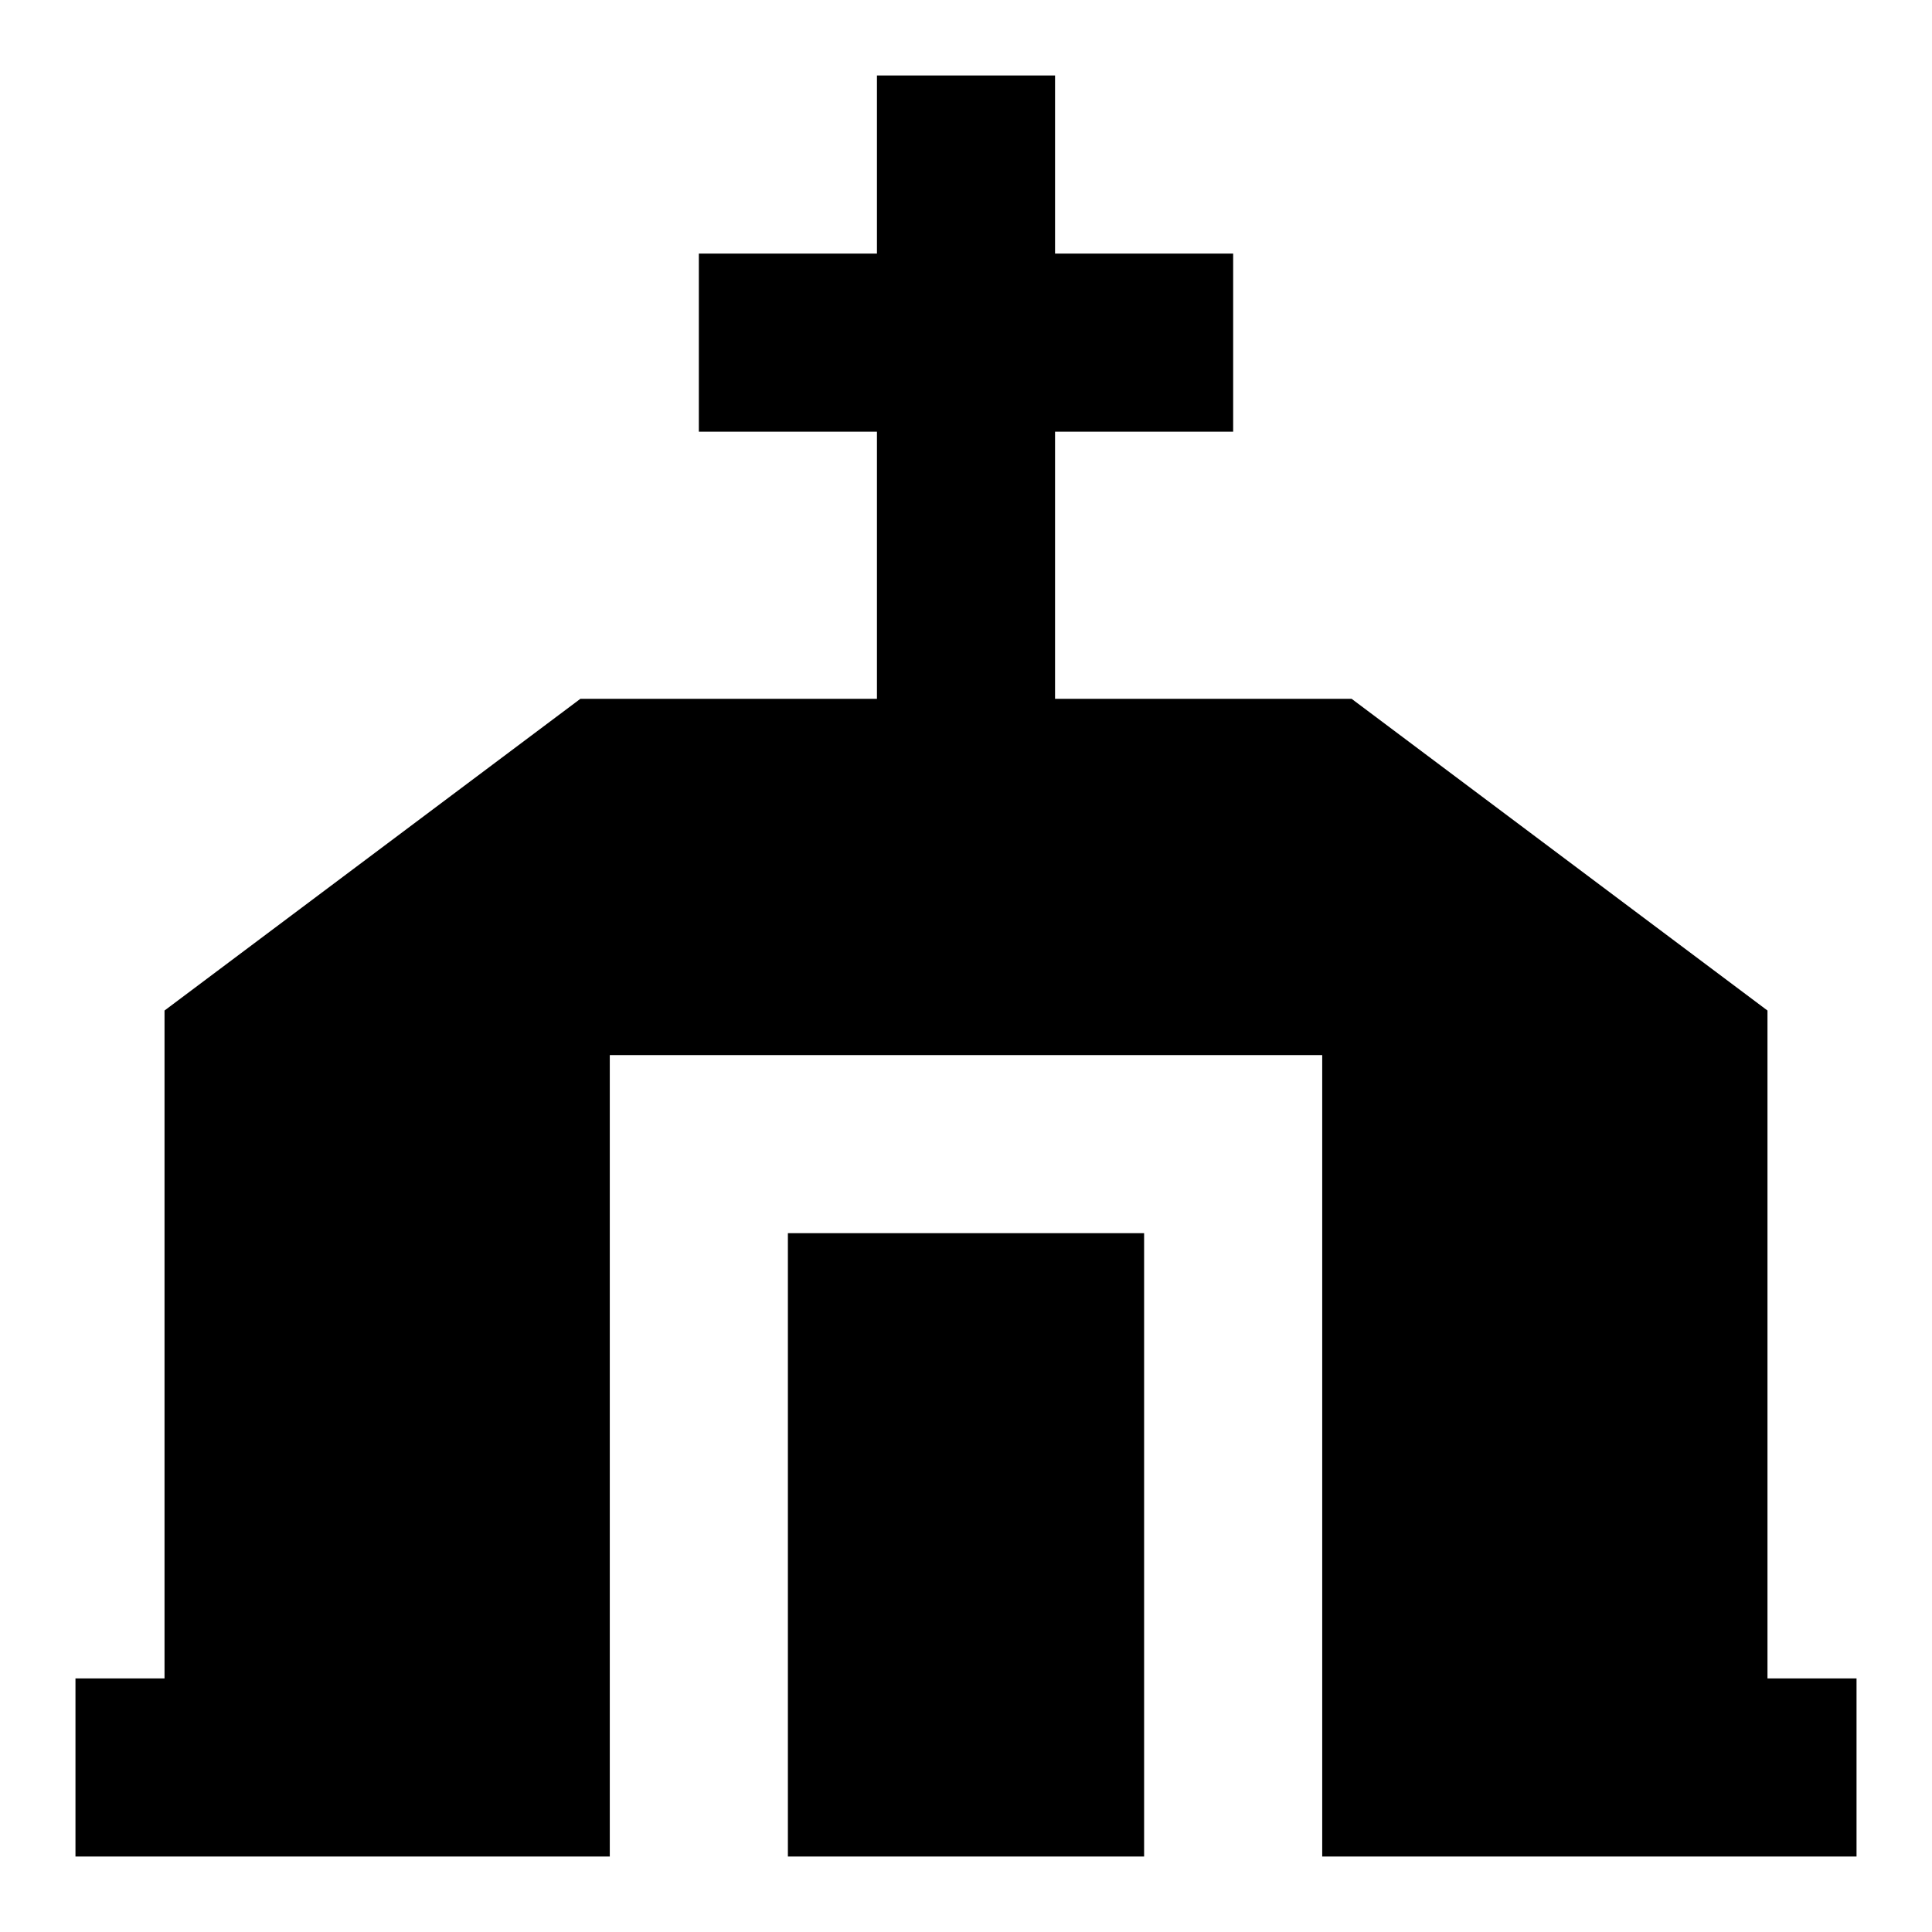
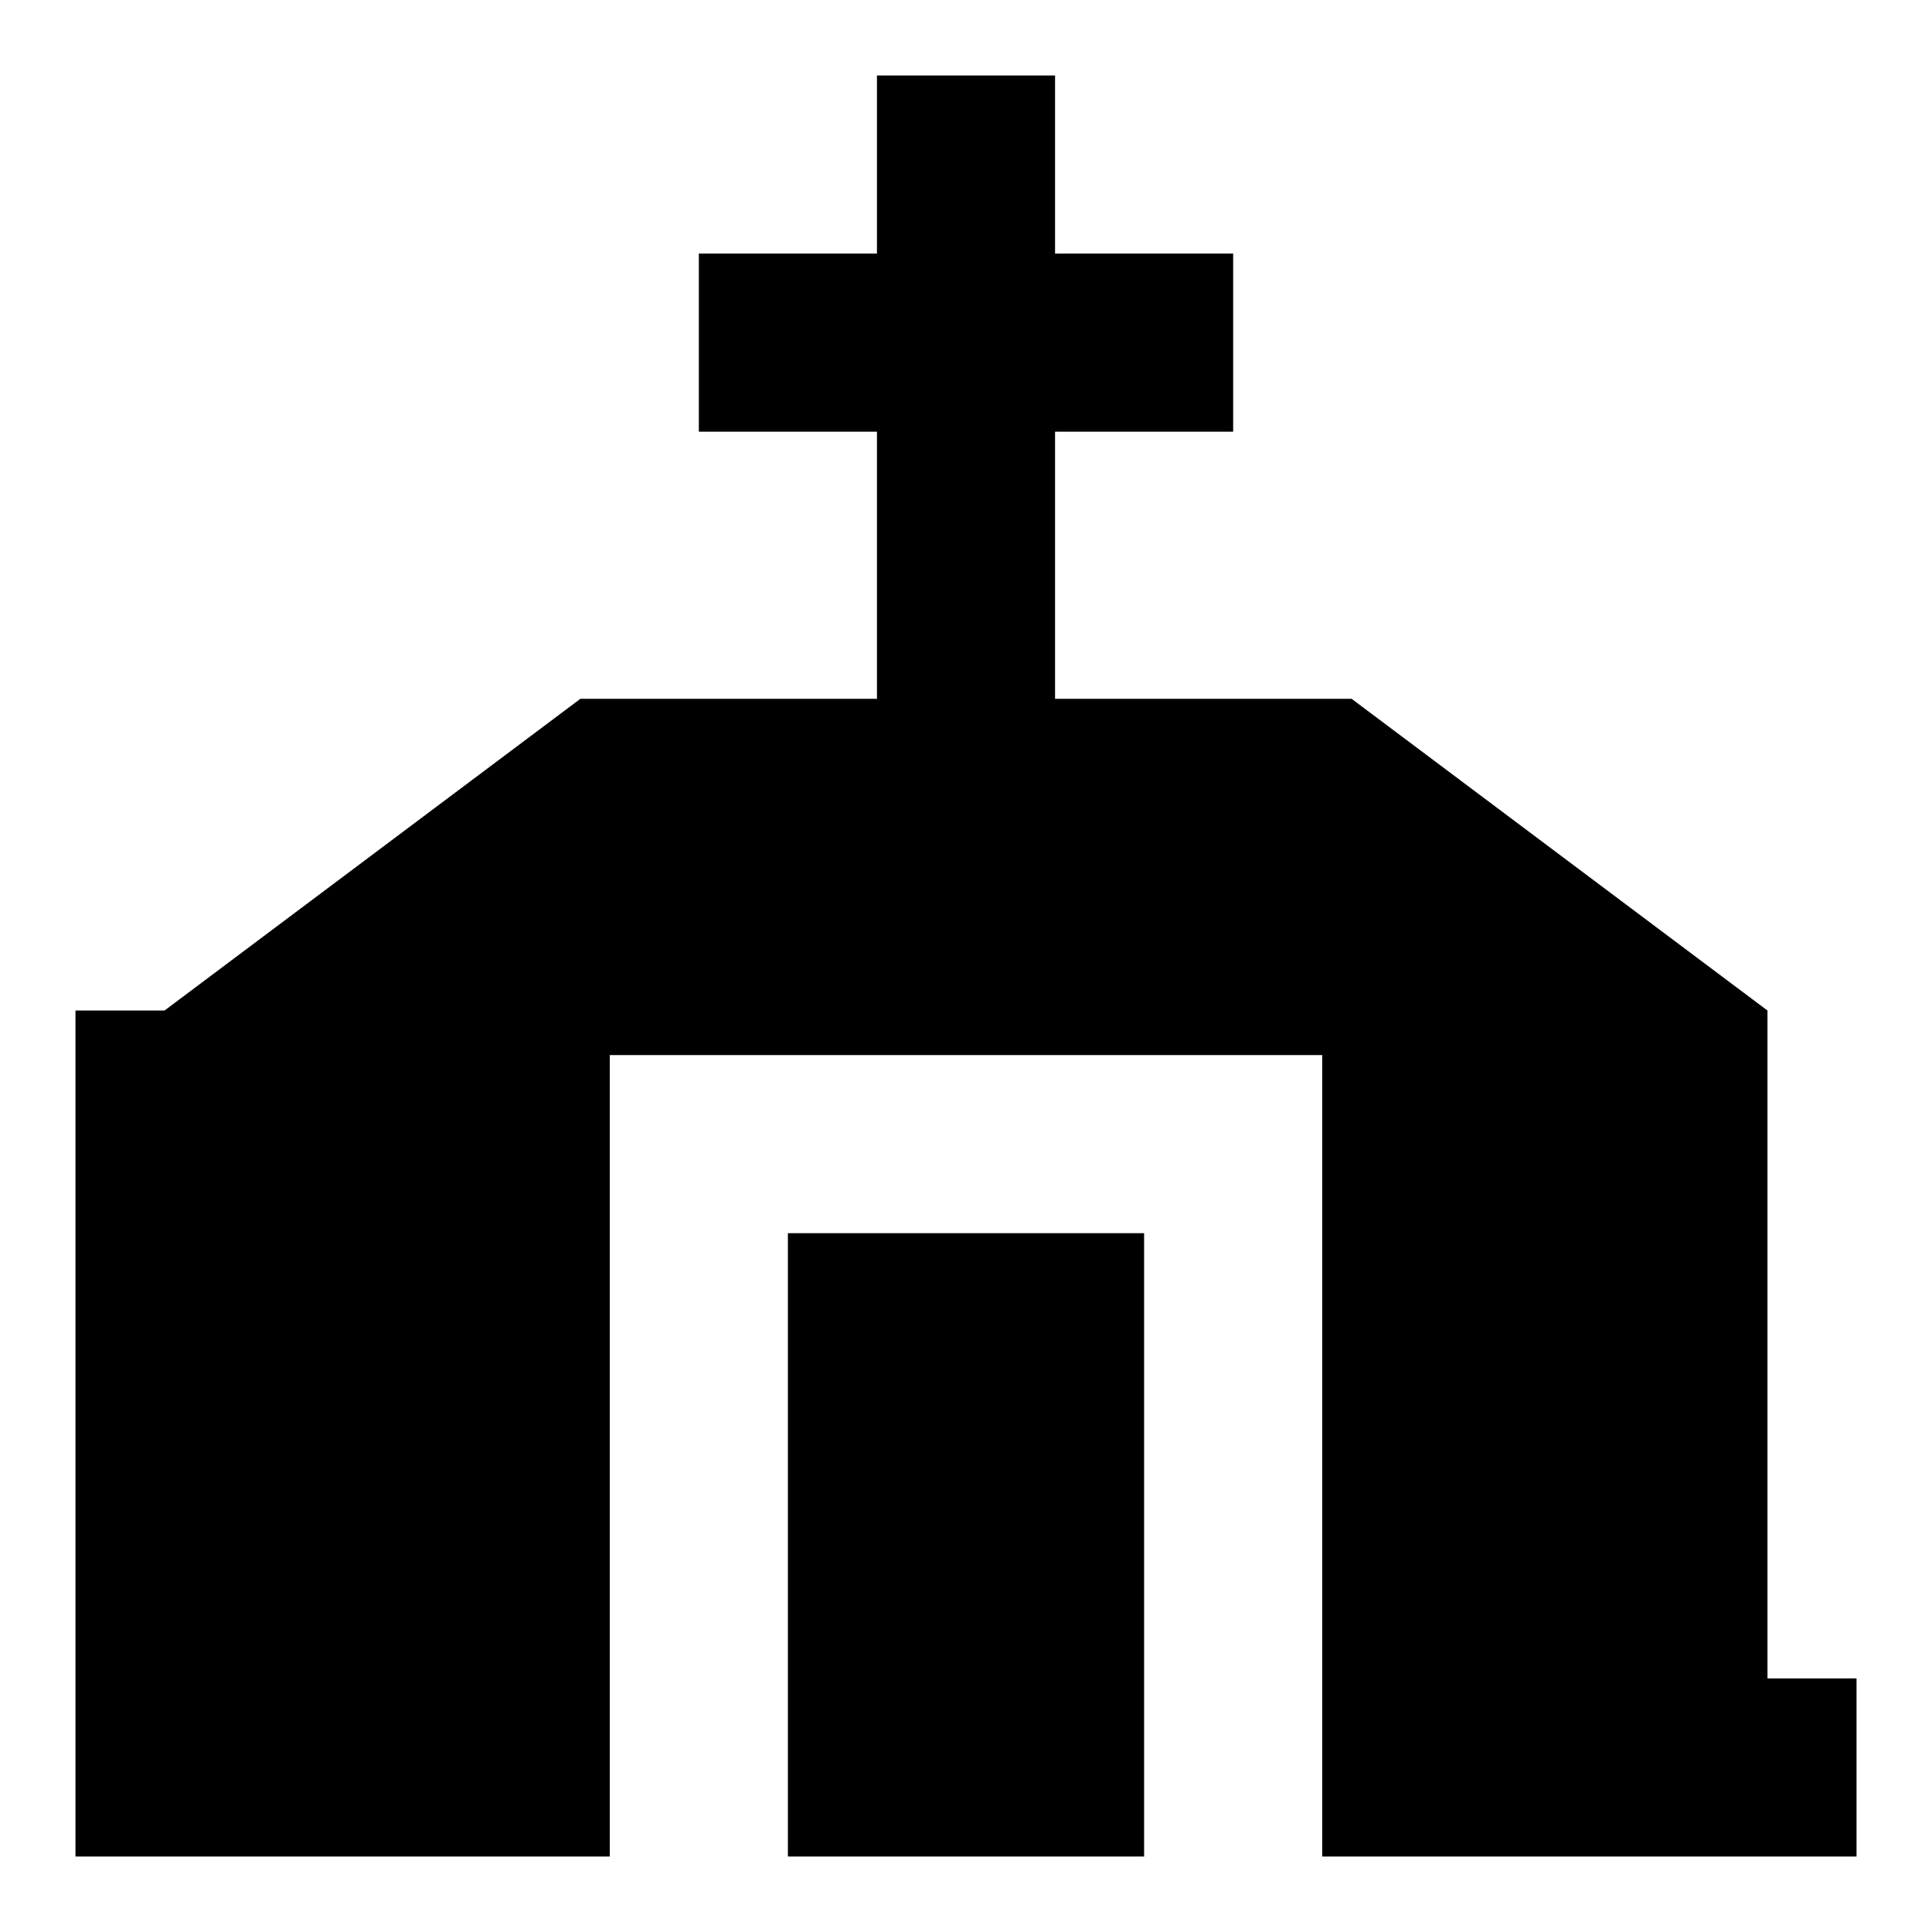
<svg xmlns="http://www.w3.org/2000/svg" version="1.1" x="0px" y="0px" viewBox="0 0 256 256" enable-background="new 0 0 256 256" xml:space="preserve">
  <g>
-     <path fill="#000000" d="M234.2,222.4v-88.5l-55.1-41.3h-39.3V57.2h23.6V33.6h-23.6V10h-23.6v23.6H92.6v23.6h23.6v35.4H76.9 l-55.1,41.3v88.5H10V246h70.8V139.8h94.4V246H246v-23.6H234.2z M104.4,163.4h47.2V246h-47.2V163.4z" />
+     <path fill="#000000" d="M234.2,222.4v-88.5l-55.1-41.3h-39.3V57.2h23.6V33.6h-23.6V10h-23.6v23.6H92.6v23.6h23.6v35.4H76.9 l-55.1,41.3H10V246h70.8V139.8h94.4V246H246v-23.6H234.2z M104.4,163.4h47.2V246h-47.2V163.4z" />
  </g>
</svg>